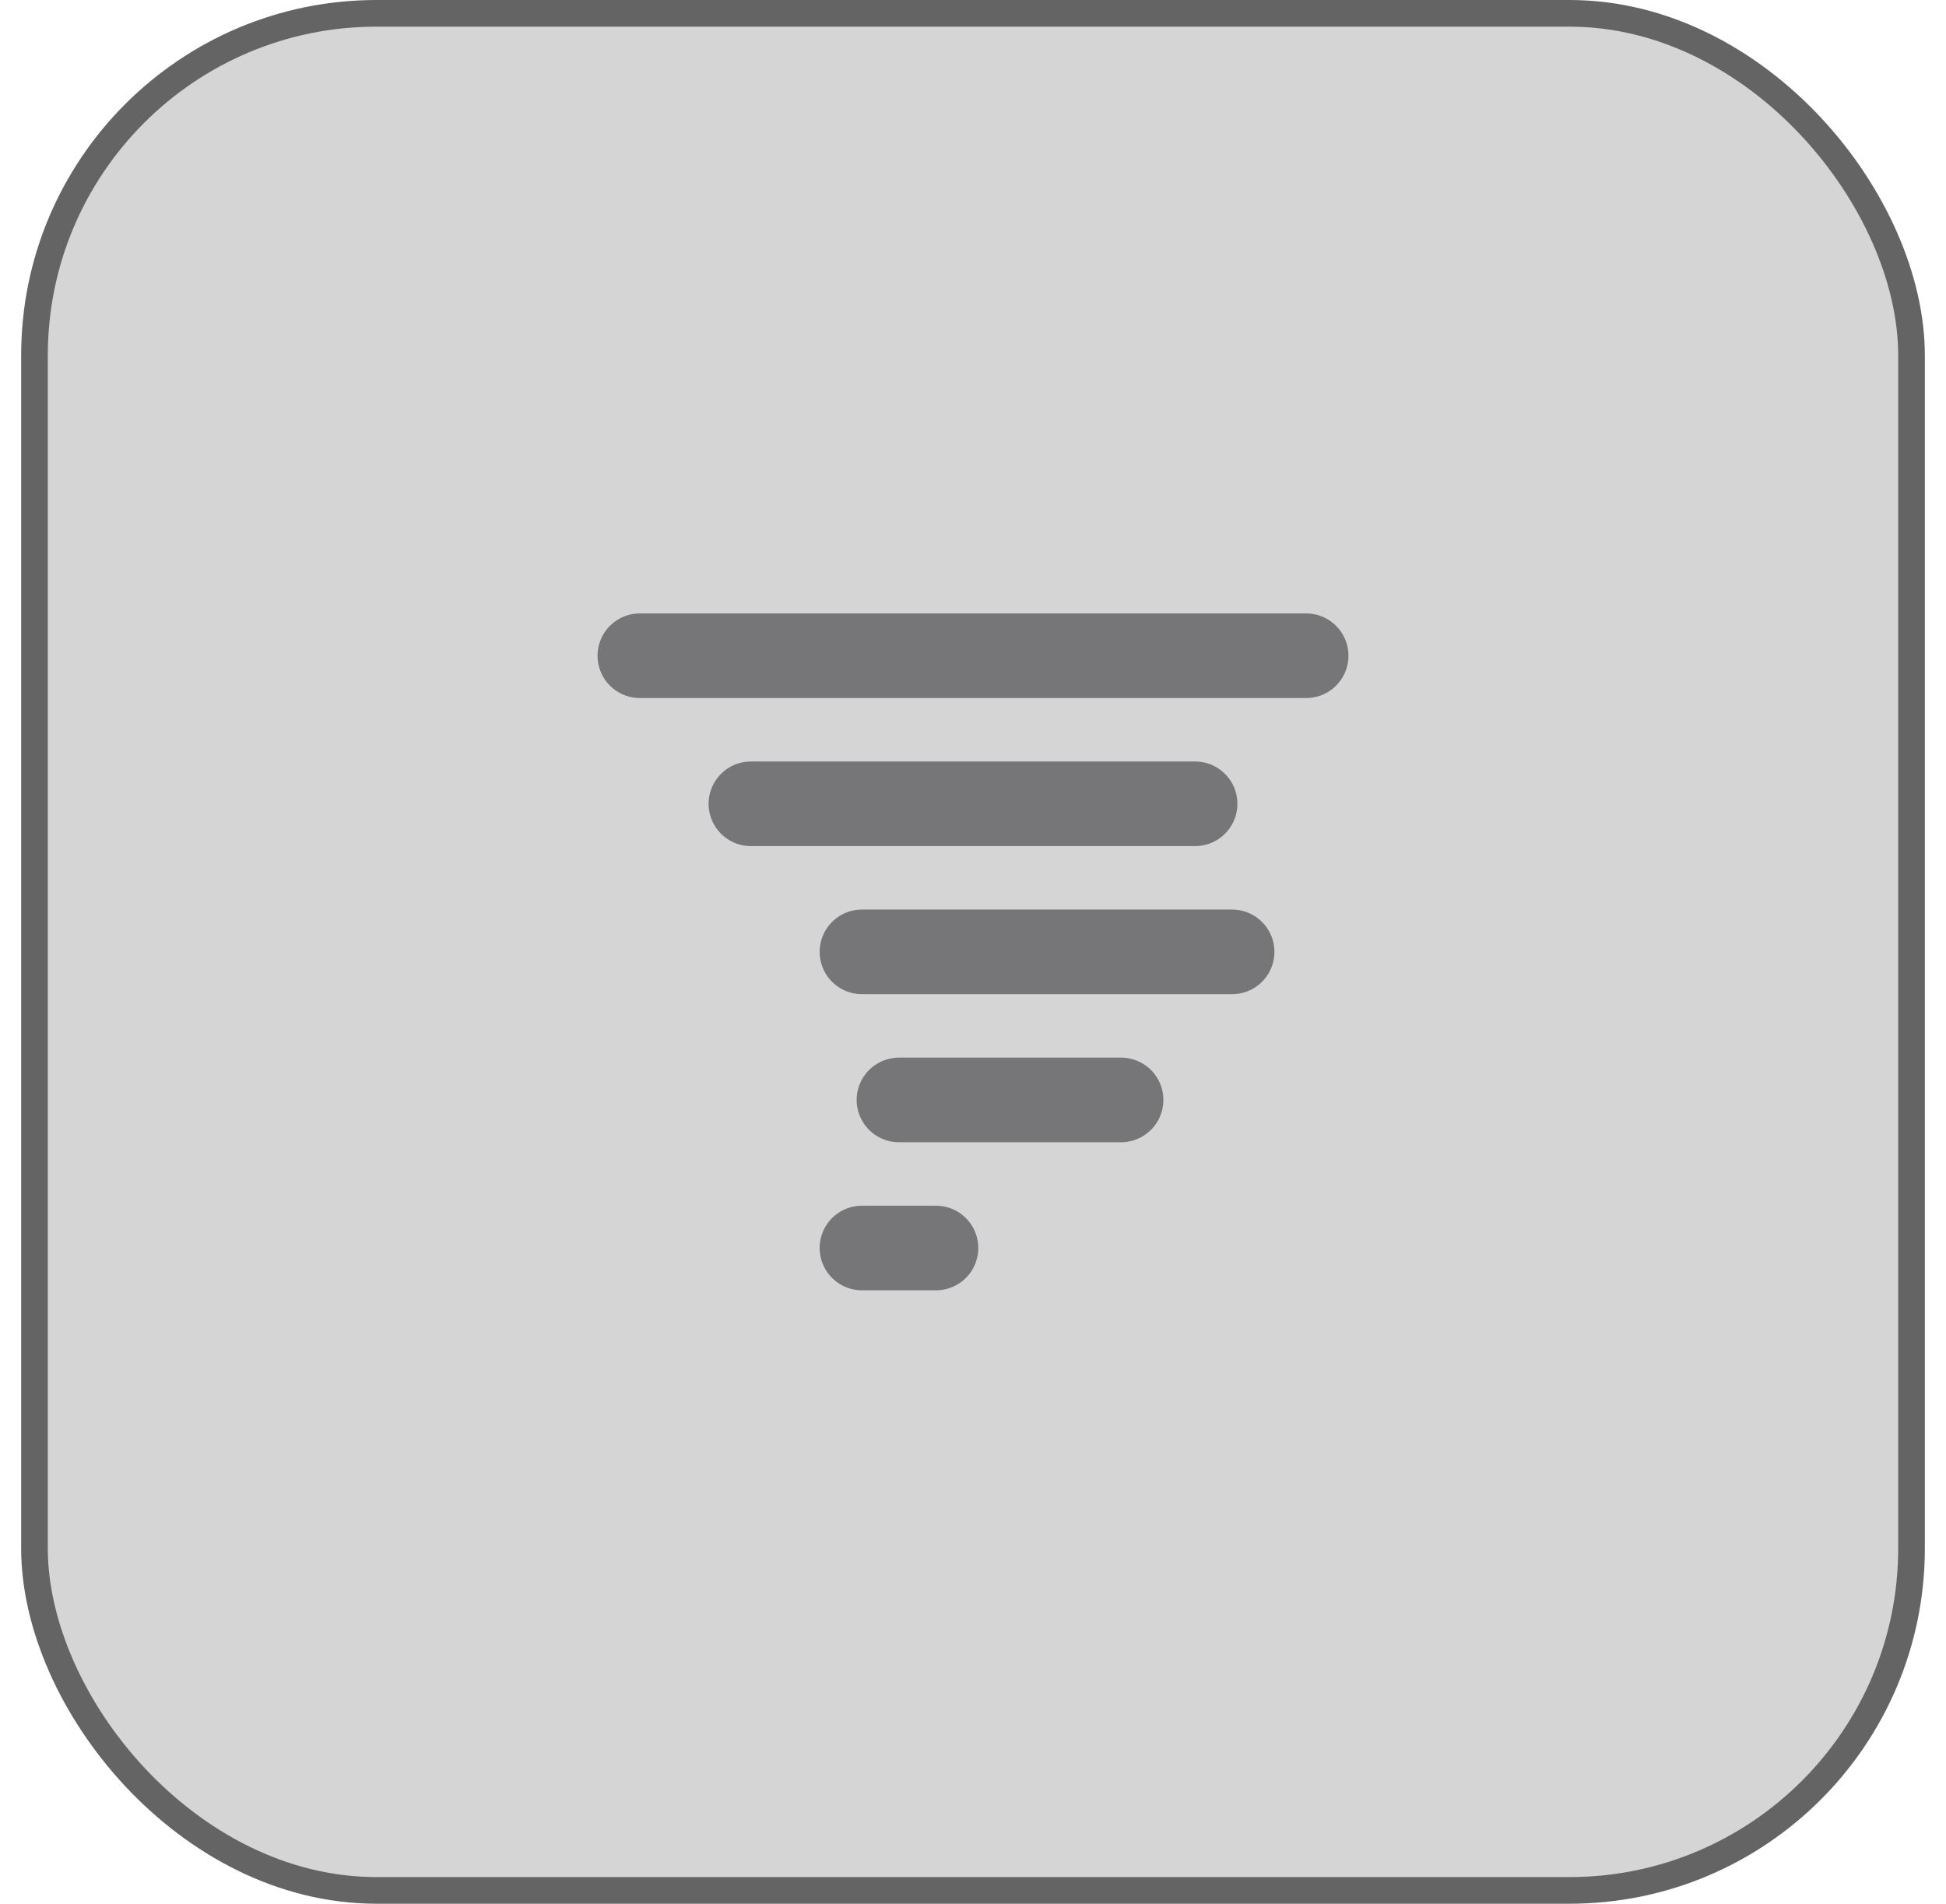
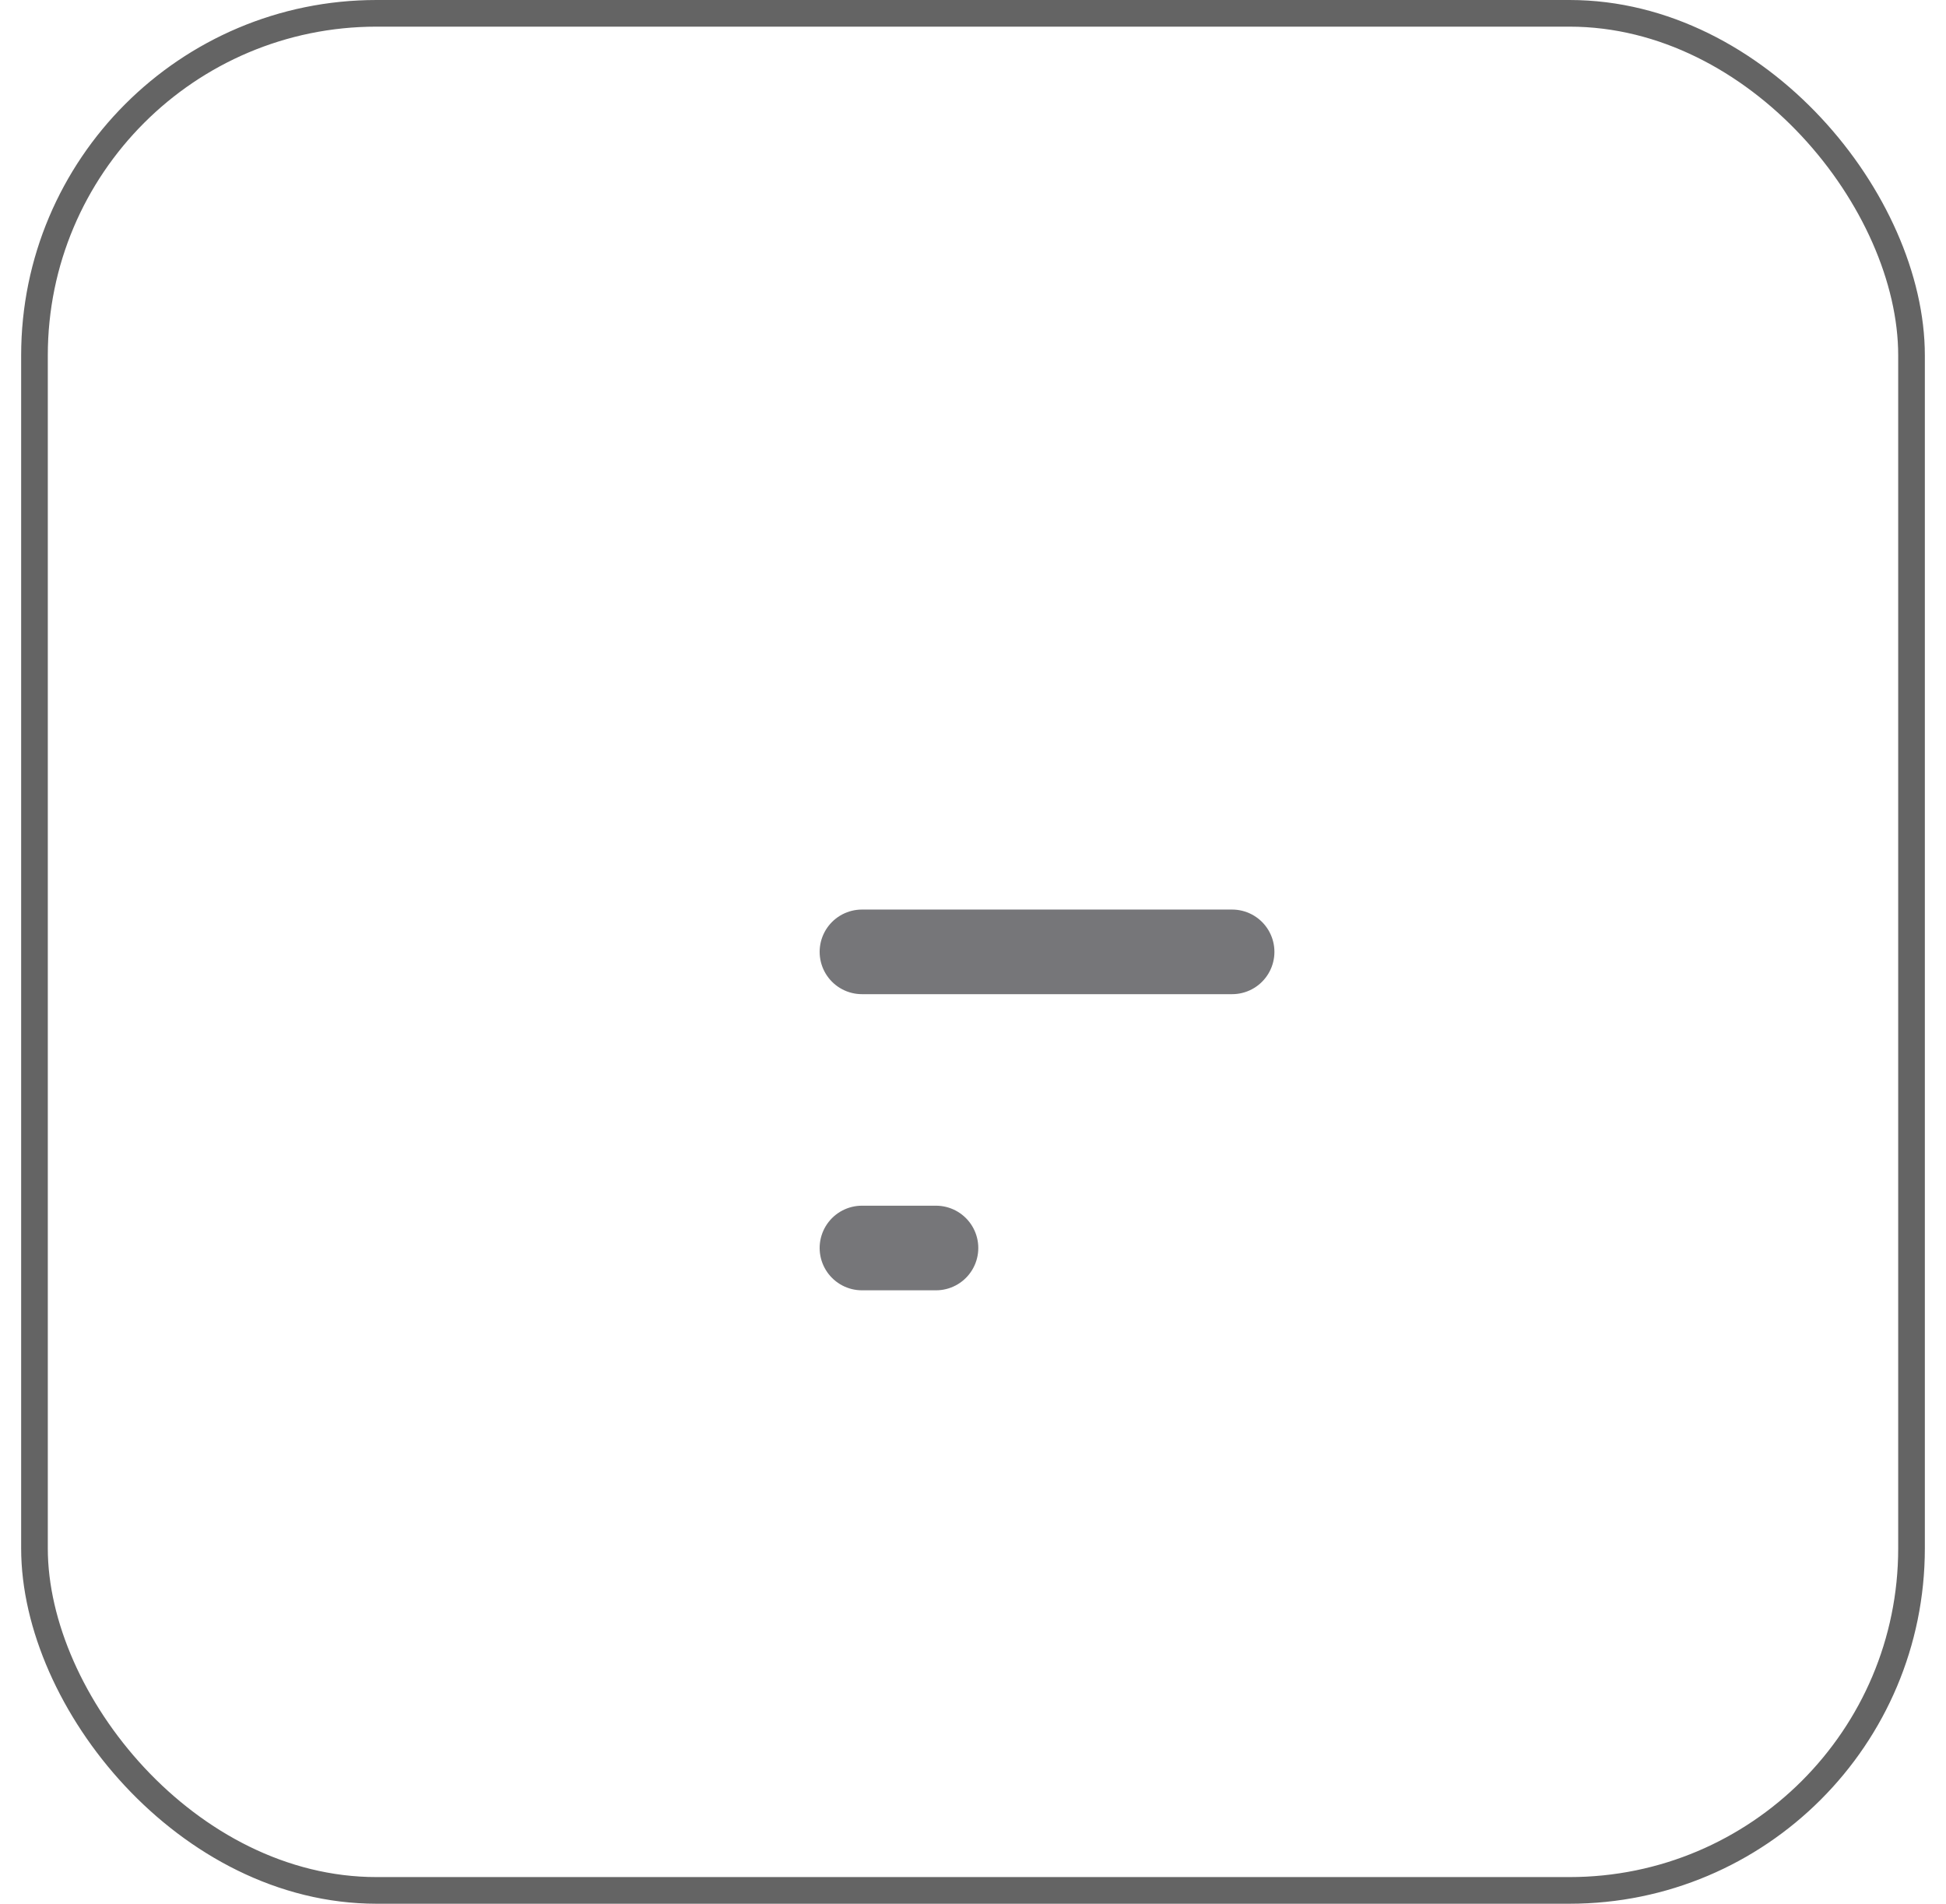
<svg xmlns="http://www.w3.org/2000/svg" width="46" height="45" viewBox="0 0 46 45" fill="none">
-   <rect x="0.815" y="0.315" width="44.37" height="44.37" rx="8.085" fill="#303030" fill-opacity="0.2" />
  <rect x="0.815" y="0.315" width="44.37" height="44.37" rx="8.085" stroke="#646464" stroke-width="0.63" />
-   <path d="M30.875 15.5H15.125" stroke="#767679" stroke-width="2" stroke-linecap="round" stroke-linejoin="round" />
-   <path d="M28.25 19H17.75" stroke="#767679" stroke-width="2" stroke-linecap="round" stroke-linejoin="round" />
  <path d="M29.125 22.5H20.375" stroke="#767679" stroke-width="2" stroke-linecap="round" stroke-linejoin="round" />
-   <path d="M26.5 26H21.25" stroke="#767679" stroke-width="2" stroke-linecap="round" stroke-linejoin="round" />
  <path d="M22.125 29.5H20.375" stroke="#767679" stroke-width="2" stroke-linecap="round" stroke-linejoin="round" />
</svg>